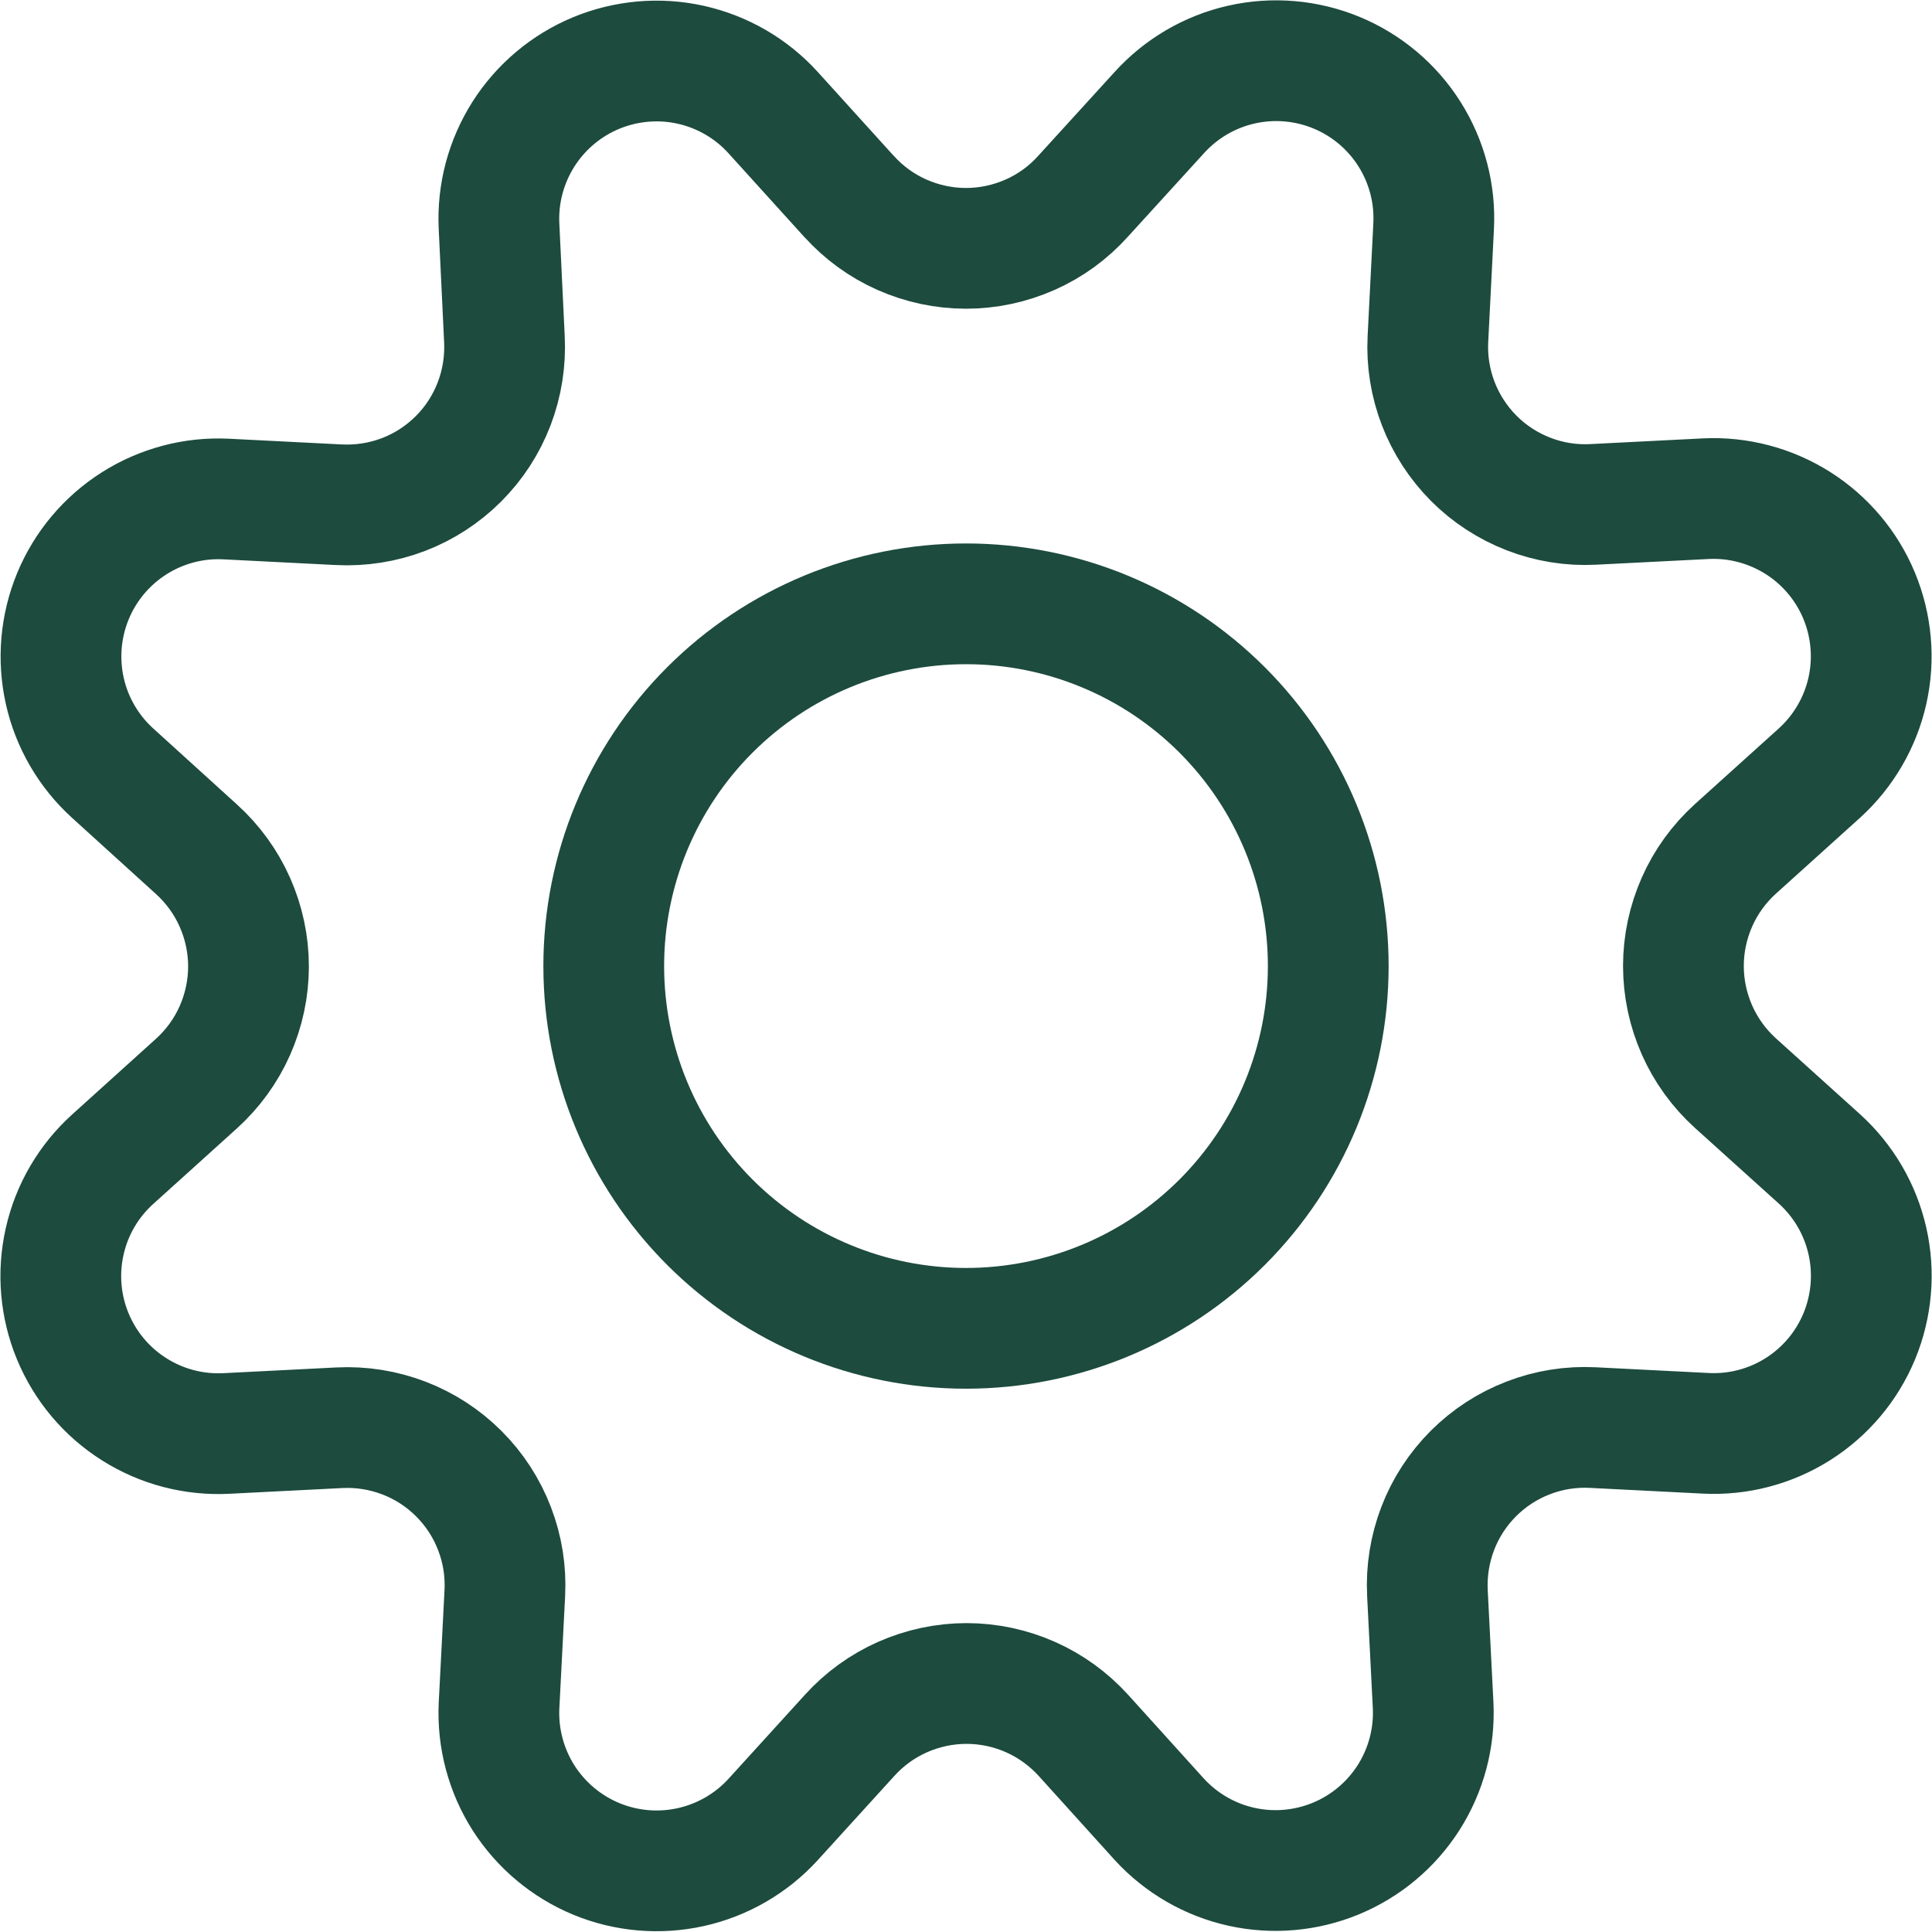
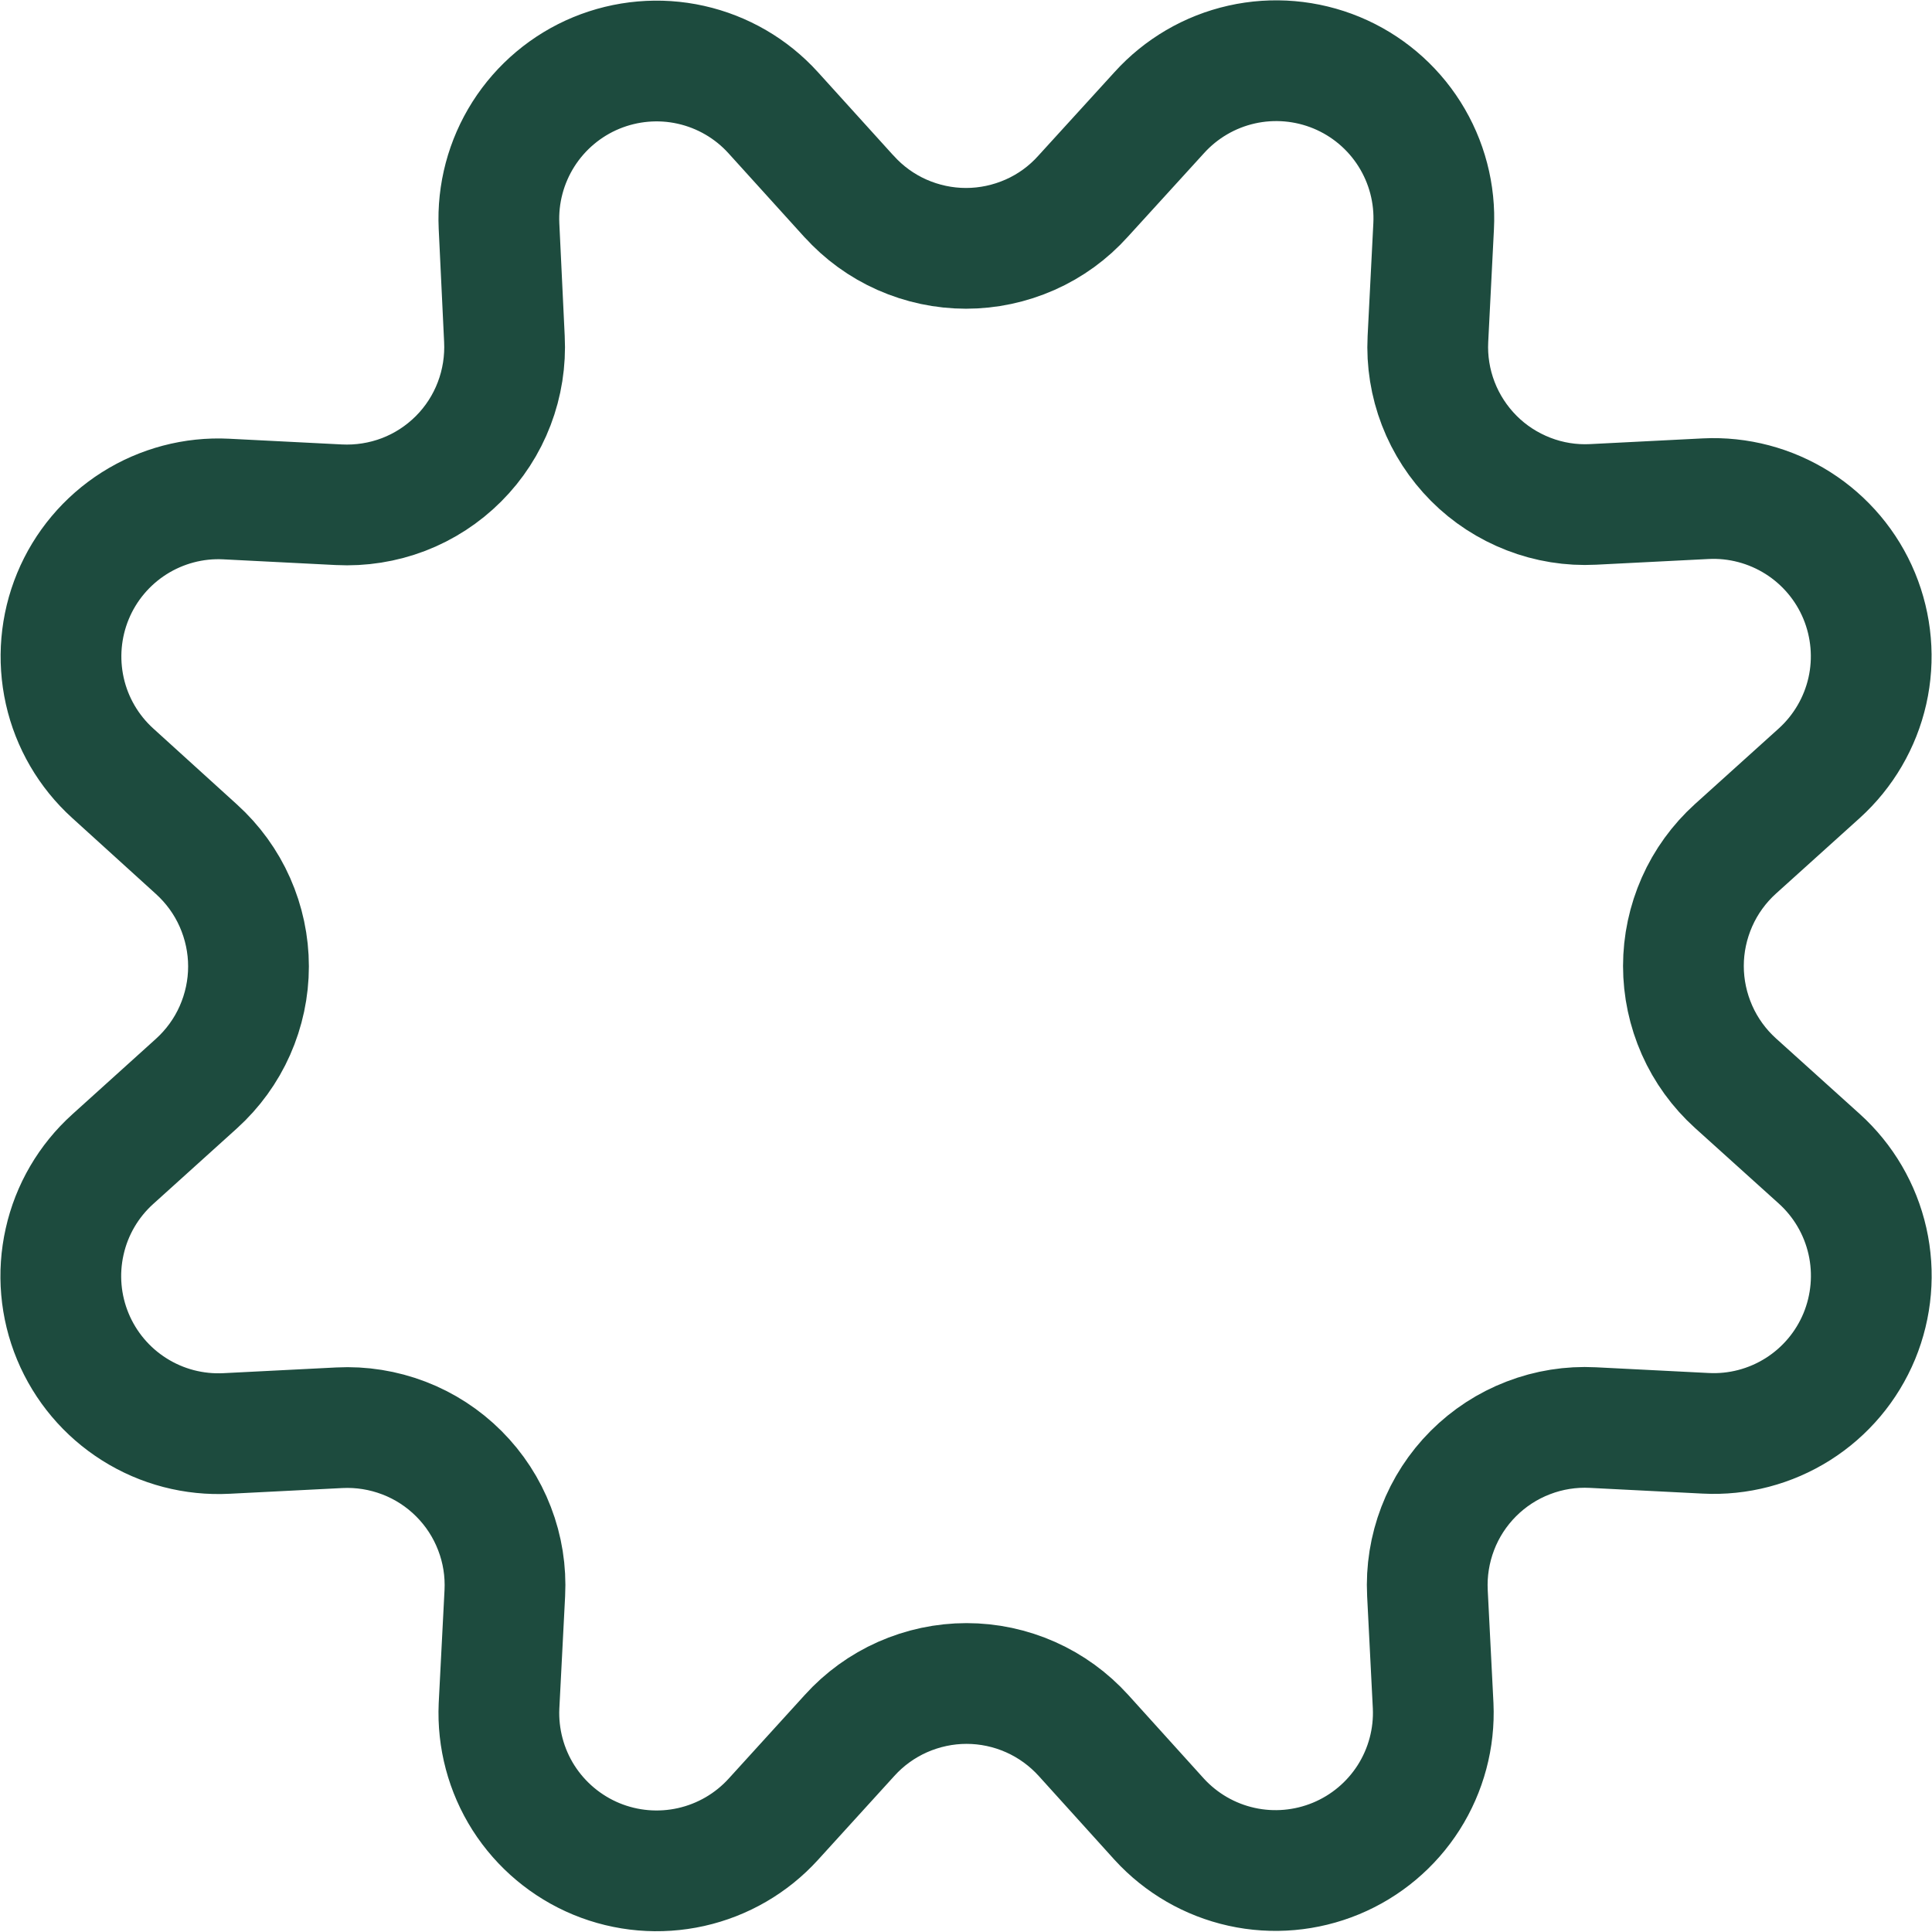
<svg xmlns="http://www.w3.org/2000/svg" fill="none" viewBox="0 0 24 24" id="Cog--Streamline-Ultimate" height="24" width="24">
  <desc>
    Cog Streamline Icon: https://streamlinehq.com
  </desc>
  <path stroke="#1d4b3e" stroke-linecap="round" stroke-linejoin="round" d="M10.546 2.438c0.183 0.204 0.408 0.367 0.658 0.478 0.251 0.111 0.522 0.169 0.796 0.169 0.274 0 0.545 -0.058 0.796 -0.169 0.251 -0.111 0.475 -0.274 0.658 -0.478l0.946 -1.038c0.271 -0.3 0.628 -0.509 1.023 -0.598 0.395 -0.089 0.807 -0.053 1.18 0.101 0.374 0.155 0.69 0.421 0.906 0.763 0.216 0.342 0.321 0.742 0.3 1.146l-0.071 1.4c-0.014 0.273 0.03 0.546 0.128 0.801 0.098 0.255 0.249 0.487 0.442 0.681s0.425 0.344 0.68 0.443c0.255 0.099 0.528 0.143 0.801 0.129l1.4 -0.071c0.404 -0.02 0.803 0.086 1.145 0.302 0.341 0.216 0.608 0.533 0.762 0.906 0.154 0.373 0.19 0.786 0.101 1.18 -0.089 0.394 -0.298 0.751 -0.597 1.022l-1.042 0.94c-0.203 0.184 -0.366 0.408 -0.477 0.659 -0.111 0.251 -0.169 0.522 -0.169 0.796 0 0.274 0.058 0.545 0.169 0.796 0.111 0.251 0.274 0.475 0.477 0.659l1.042 0.94c0.3 0.271 0.509 0.628 0.598 1.023 0.089 0.395 0.053 0.807 -0.101 1.181 -0.155 0.374 -0.421 0.69 -0.763 0.906 -0.342 0.216 -0.742 0.321 -1.146 0.3l-1.4 -0.071c-0.274 -0.014 -0.547 0.029 -0.803 0.128 -0.256 0.098 -0.488 0.249 -0.682 0.443 -0.194 0.194 -0.345 0.426 -0.443 0.682 -0.098 0.256 -0.142 0.529 -0.128 0.803l0.071 1.4c0.018 0.402 -0.088 0.799 -0.304 1.139 -0.216 0.339 -0.531 0.604 -0.903 0.758 -0.372 0.154 -0.782 0.19 -1.174 0.103 -0.393 -0.087 -0.749 -0.293 -1.021 -0.59l-0.941 -1.041c-0.184 -0.203 -0.408 -0.366 -0.658 -0.477 -0.25 -0.111 -0.521 -0.169 -0.795 -0.169s-0.545 0.058 -0.796 0.169c-0.25 0.111 -0.475 0.274 -0.658 0.477L9.606 22.6c-0.271 0.298 -0.628 0.505 -1.021 0.593 -0.393 0.088 -0.804 0.053 -1.177 -0.101 -0.372 -0.154 -0.688 -0.419 -0.905 -0.759 -0.216 -0.34 -0.322 -0.739 -0.304 -1.141l0.072 -1.4c0.014 -0.274 -0.029 -0.547 -0.128 -0.803 -0.098 -0.256 -0.249 -0.488 -0.443 -0.682 -0.194 -0.194 -0.426 -0.345 -0.682 -0.443 -0.256 -0.098 -0.529 -0.142 -0.803 -0.128l-1.4 0.071c-0.404 0.021 -0.804 -0.083 -1.146 -0.299 -0.342 -0.215 -0.609 -0.532 -0.764 -0.905 -0.155 -0.373 -0.191 -0.785 -0.102 -1.18 0.088 -0.395 0.297 -0.752 0.597 -1.023l1.041 -0.94c0.203 -0.184 0.366 -0.408 0.477 -0.659 0.111 -0.251 0.169 -0.522 0.169 -0.796 0 -0.274 -0.058 -0.545 -0.169 -0.796 -0.111 -0.251 -0.274 -0.475 -0.477 -0.659l-1.041 -0.945c-0.299 -0.271 -0.507 -0.628 -0.595 -1.021 -0.088 -0.394 -0.053 -0.805 0.101 -1.178 0.154 -0.373 0.42 -0.689 0.76 -0.905 0.341 -0.216 0.74 -0.322 1.142 -0.302l1.4 0.071c0.274 0.014 0.548 -0.029 0.805 -0.127 0.256 -0.098 0.489 -0.25 0.683 -0.444 0.194 -0.194 0.345 -0.427 0.443 -0.684 0.098 -0.256 0.141 -0.531 0.127 -0.805l-0.067 -1.401c-0.019 -0.403 0.087 -0.801 0.303 -1.142 0.216 -0.34 0.532 -0.606 0.904 -0.76 0.373 -0.154 0.784 -0.19 1.177 -0.102 0.393 0.088 0.75 0.295 1.021 0.594l0.94 1.038Z" stroke-width="1.5" />
-   <path stroke="#1d4b3e" stroke-linecap="round" stroke-linejoin="round" d="M7.5 12.001c0 1.194 0.474 2.338 1.318 3.182 0.844 0.844 1.988 1.318 3.182 1.318 1.194 0 2.338 -0.474 3.182 -1.318 0.844 -0.844 1.318 -1.988 1.318 -3.182s-0.474 -2.338 -1.318 -3.182c-0.844 -0.844 -1.988 -1.318 -3.182 -1.318s-2.338 0.474 -3.182 1.318C7.974 9.663 7.5 10.807 7.5 12.001Z" stroke-width="1.5" />
</svg>